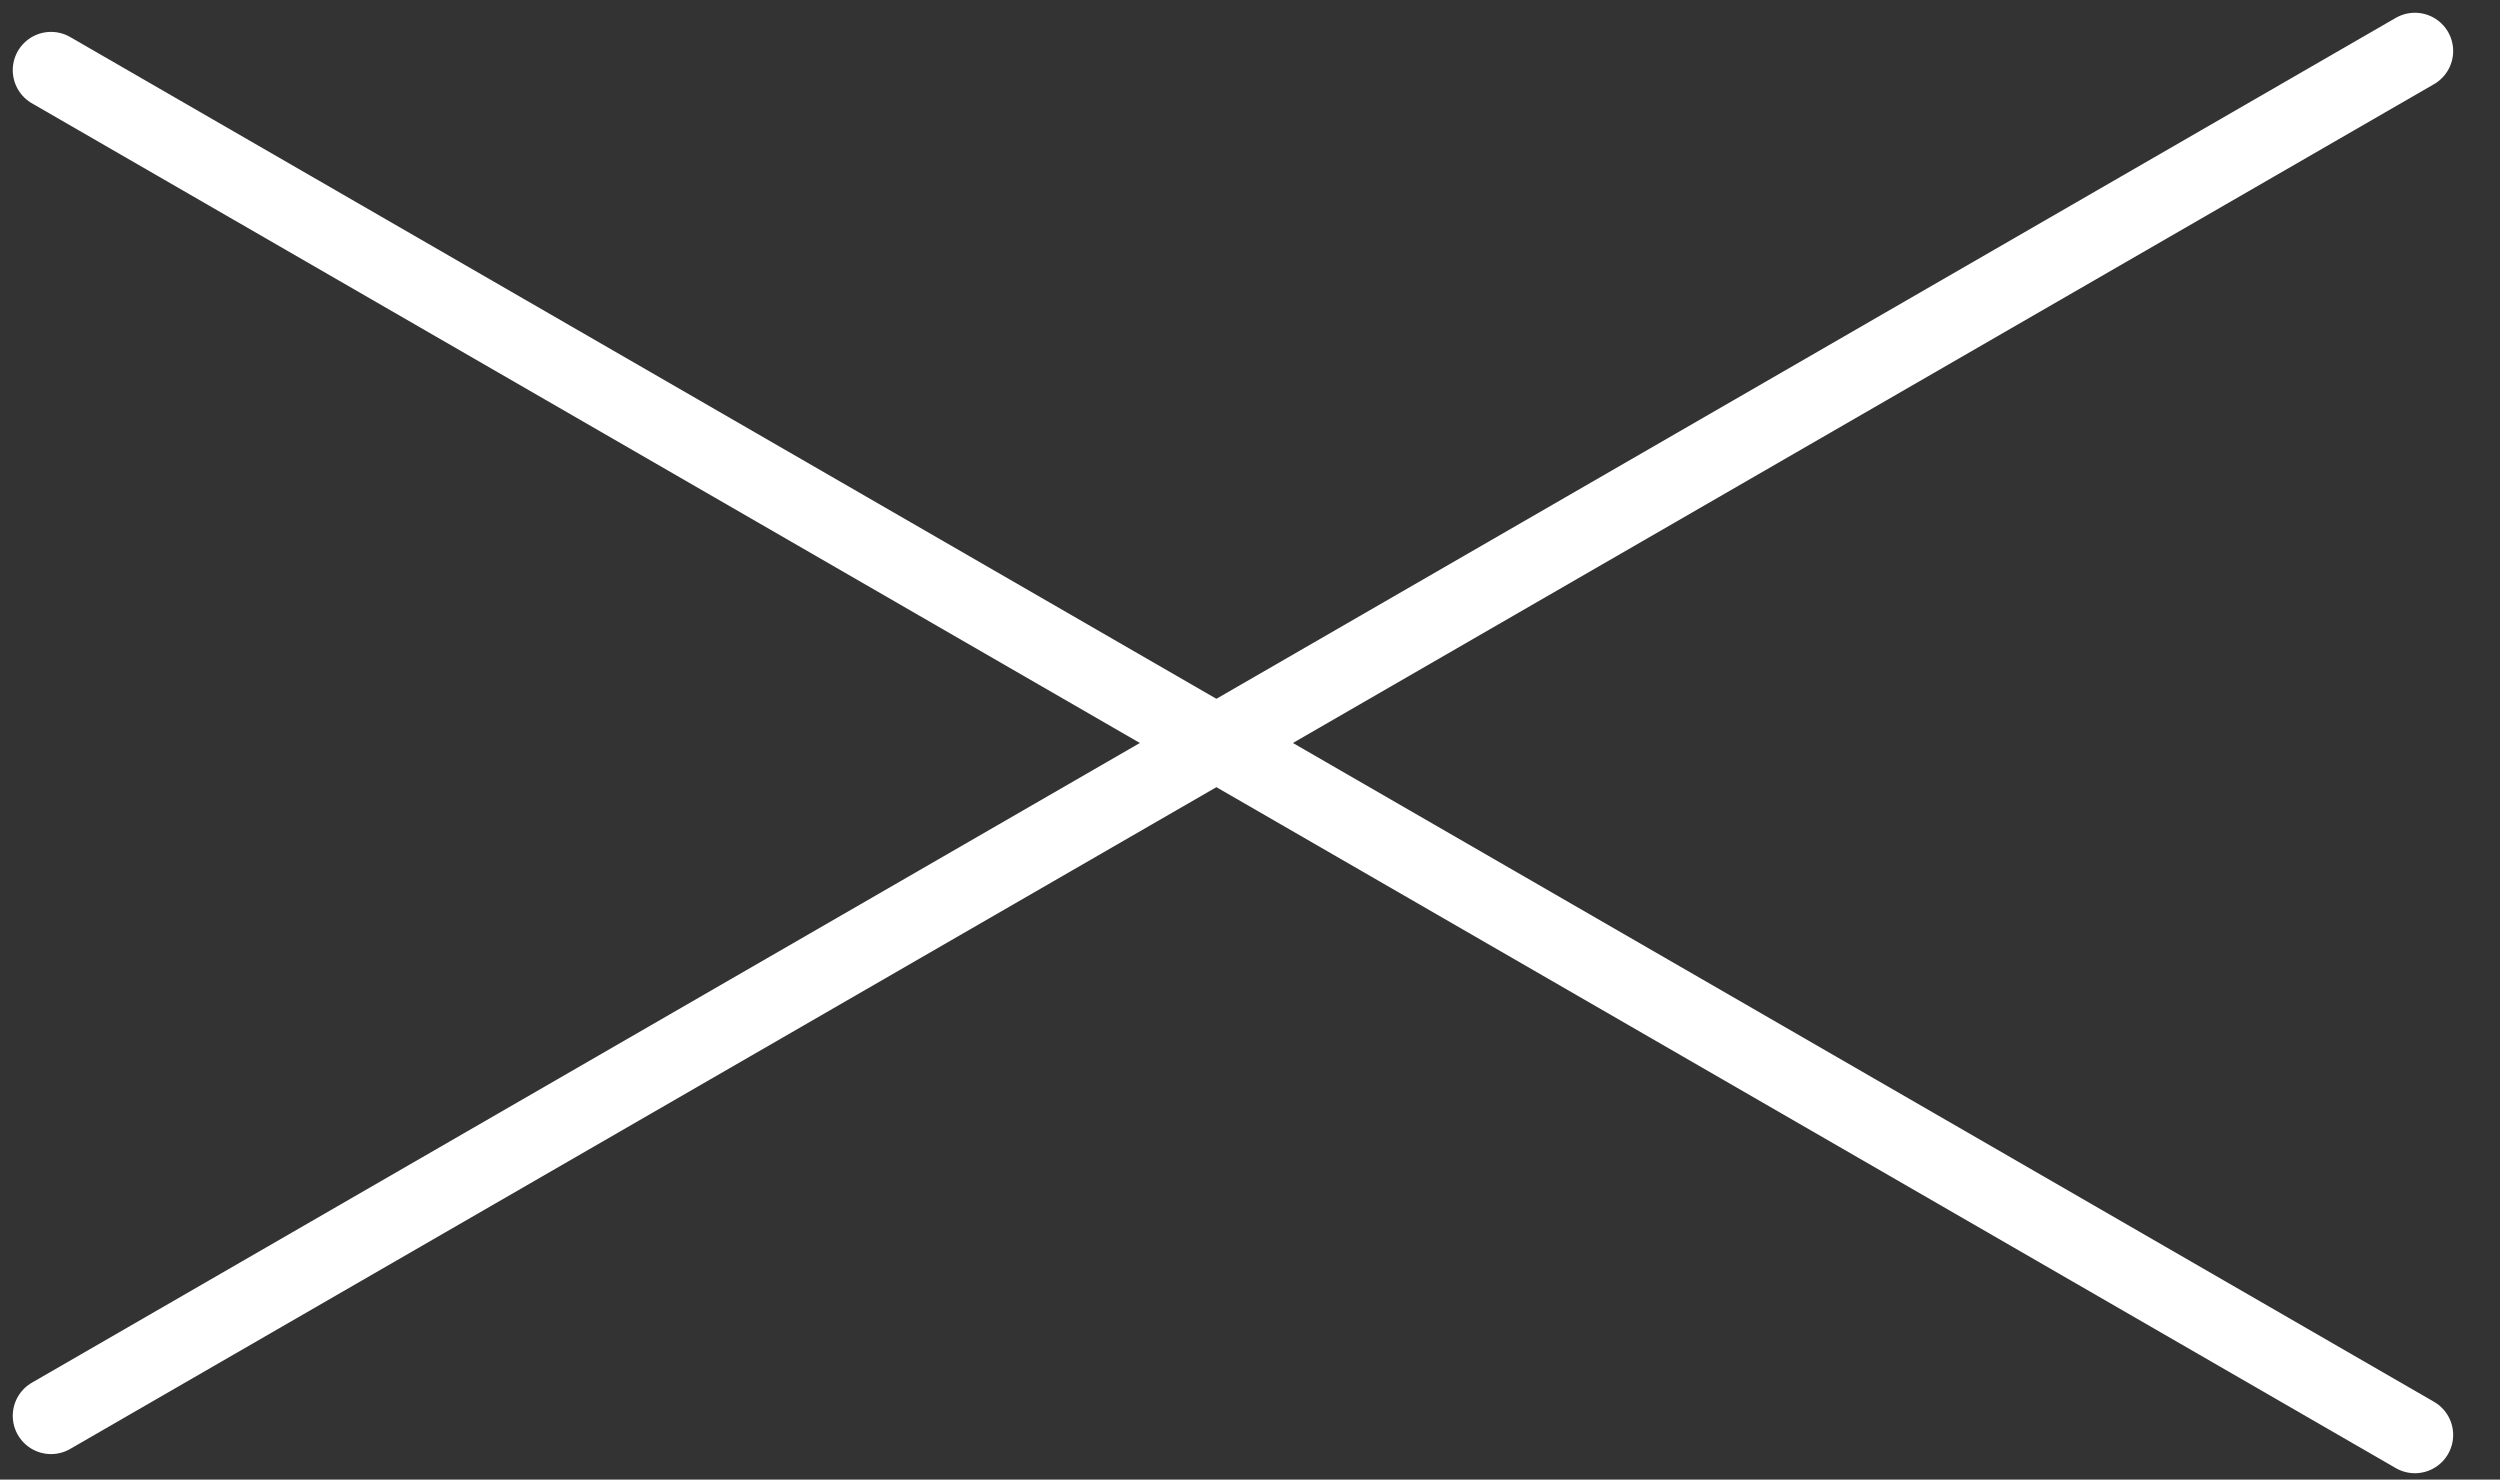
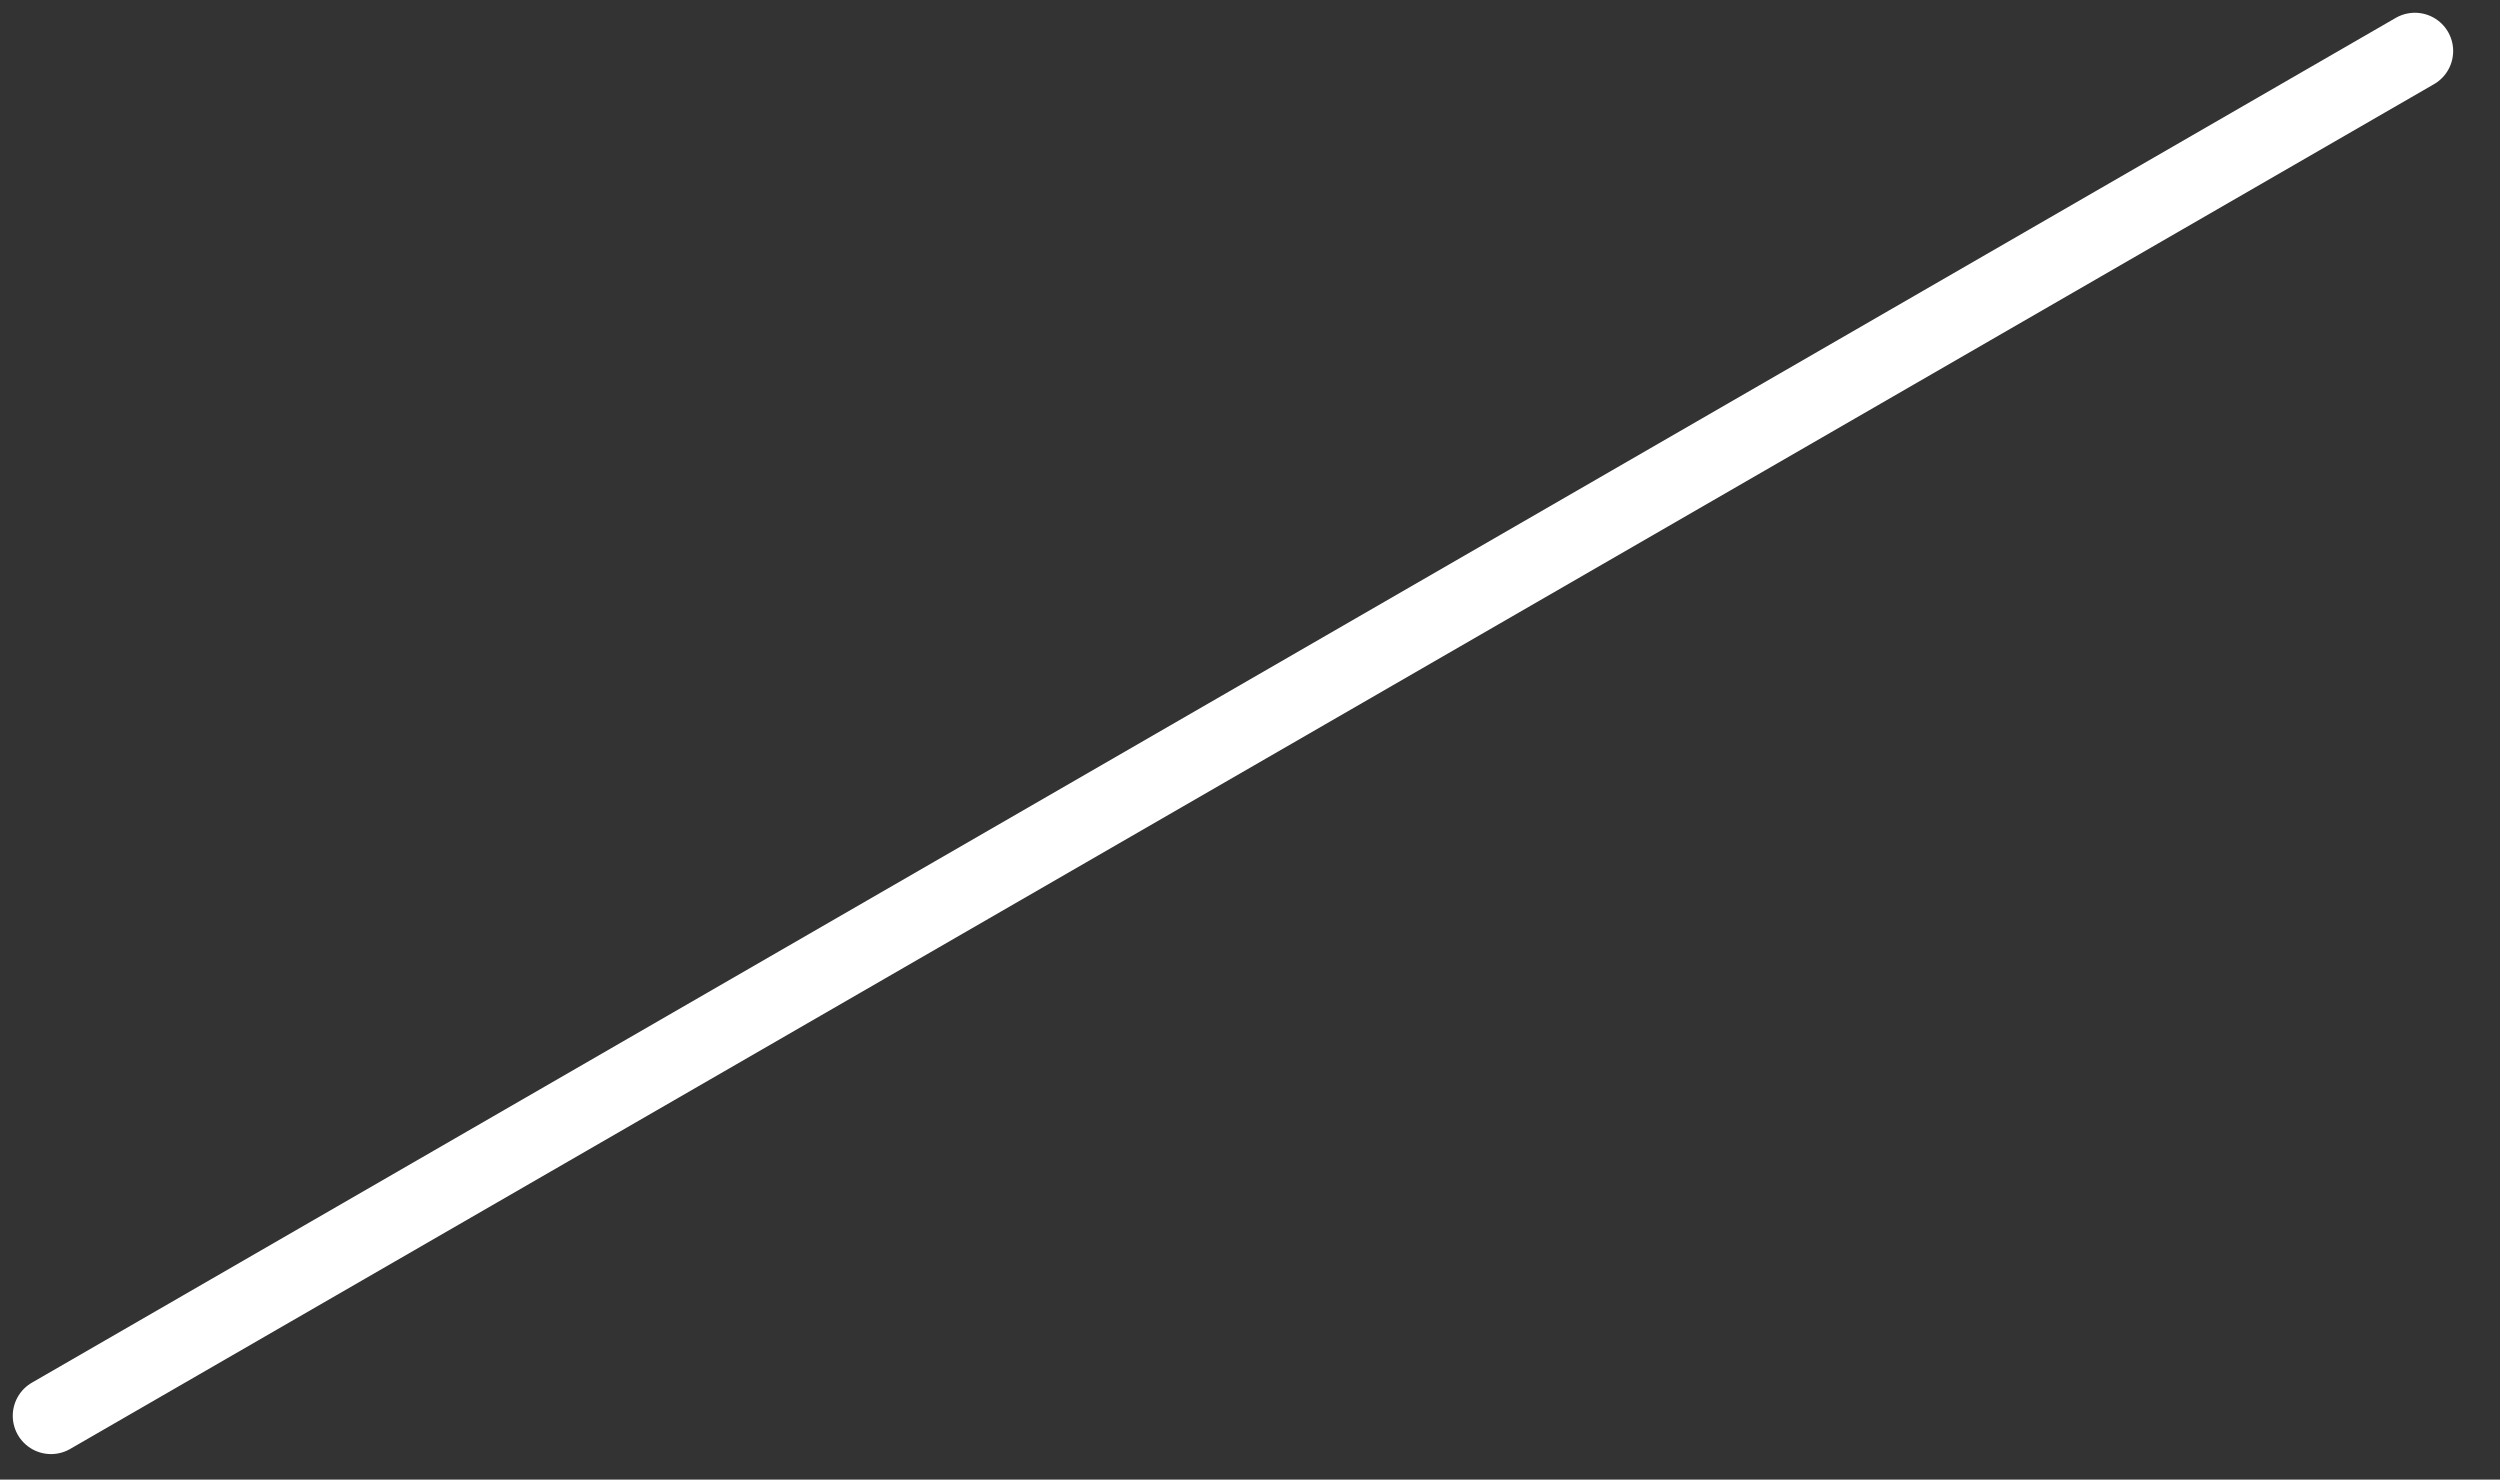
<svg xmlns="http://www.w3.org/2000/svg" width="49" height="29" viewBox="0 0 49 29" fill="none">
  <rect x="0" y="0" width="49" height="29" fill="#333333" stroke="none" />
  <path d="M1 27.75L47.332 1" stroke="white" stroke-width="1.5" stroke-linecap="round" />
-   <path d="M1 1.375L47.332 28.125" stroke="white" stroke-width="1.5" stroke-linecap="round" />
</svg>